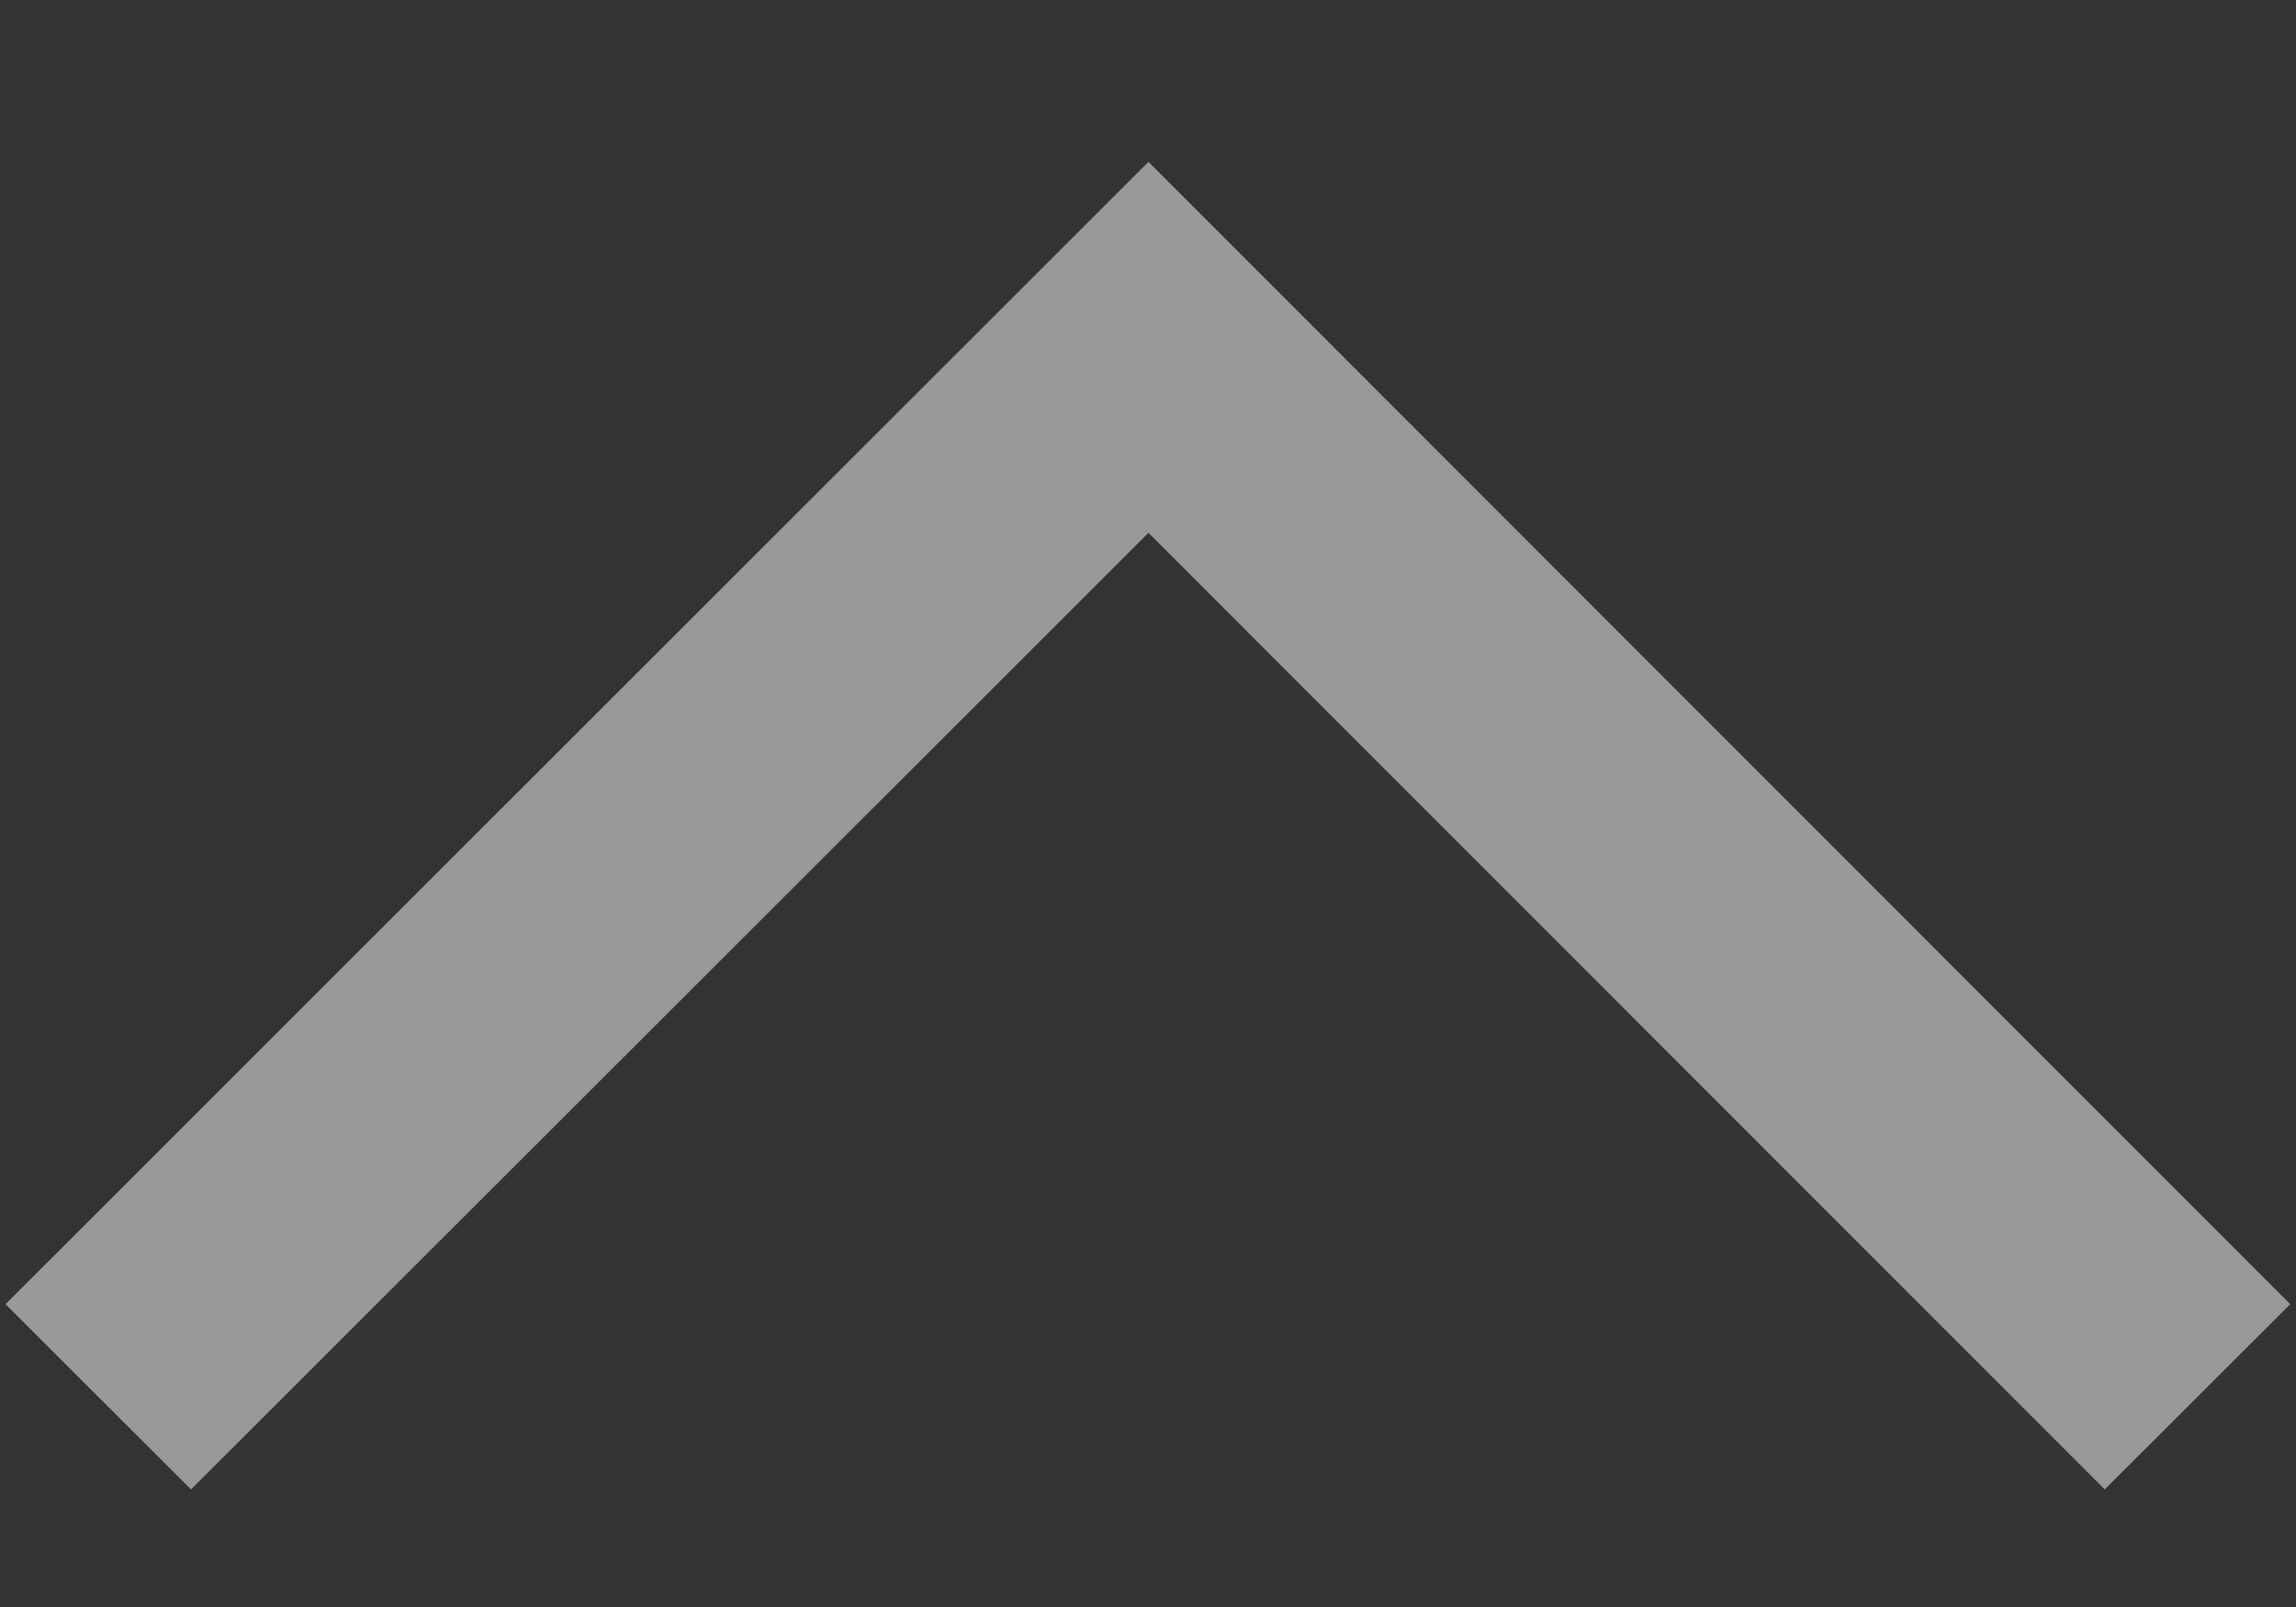
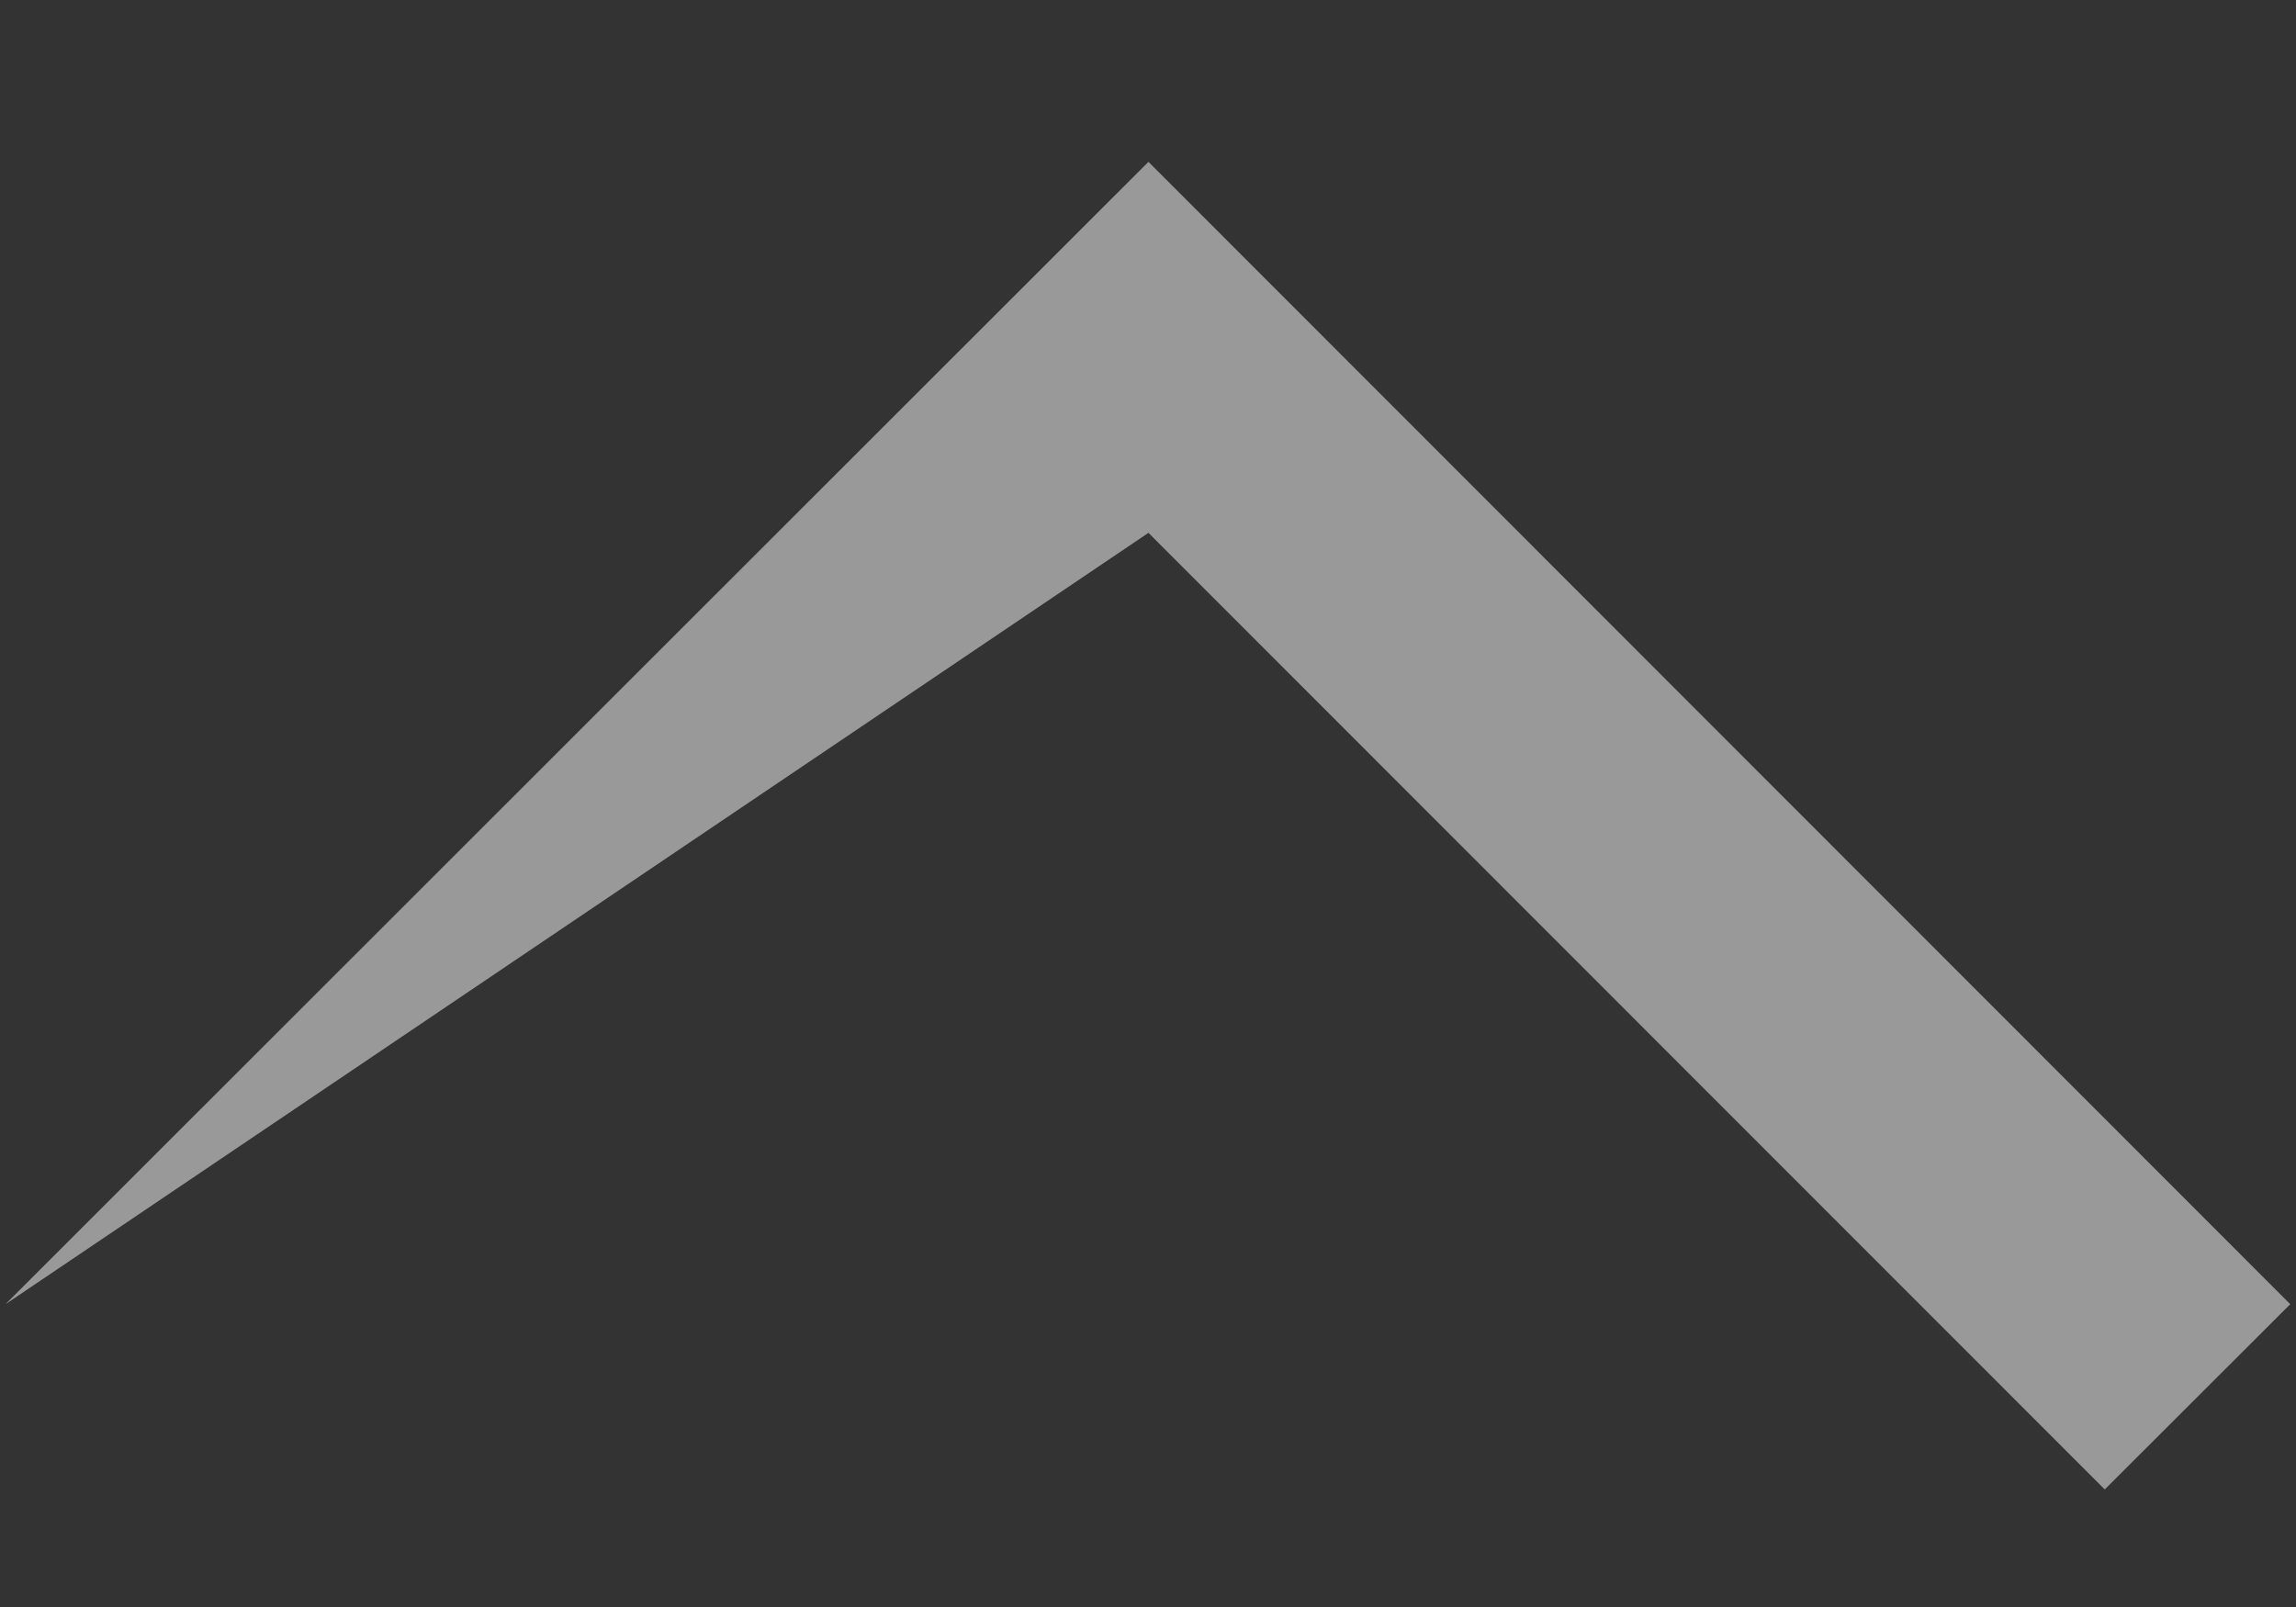
<svg xmlns="http://www.w3.org/2000/svg" width="10" height="7" viewBox="0 0 10 7" fill="none">
  <rect x="0" y="0" width="10" height="7" fill="#333333" stroke="none" />
-   <path d="M5.002 2.321L0.832 6.488L0.024 5.681L5.002 0.705L9.975 5.681L9.167 6.488L5.002 2.321Z" fill="white" fill-opacity="0.5" />
+   <path d="M5.002 2.321L0.024 5.681L5.002 0.705L9.975 5.681L9.167 6.488L5.002 2.321Z" fill="white" fill-opacity="0.5" />
</svg>